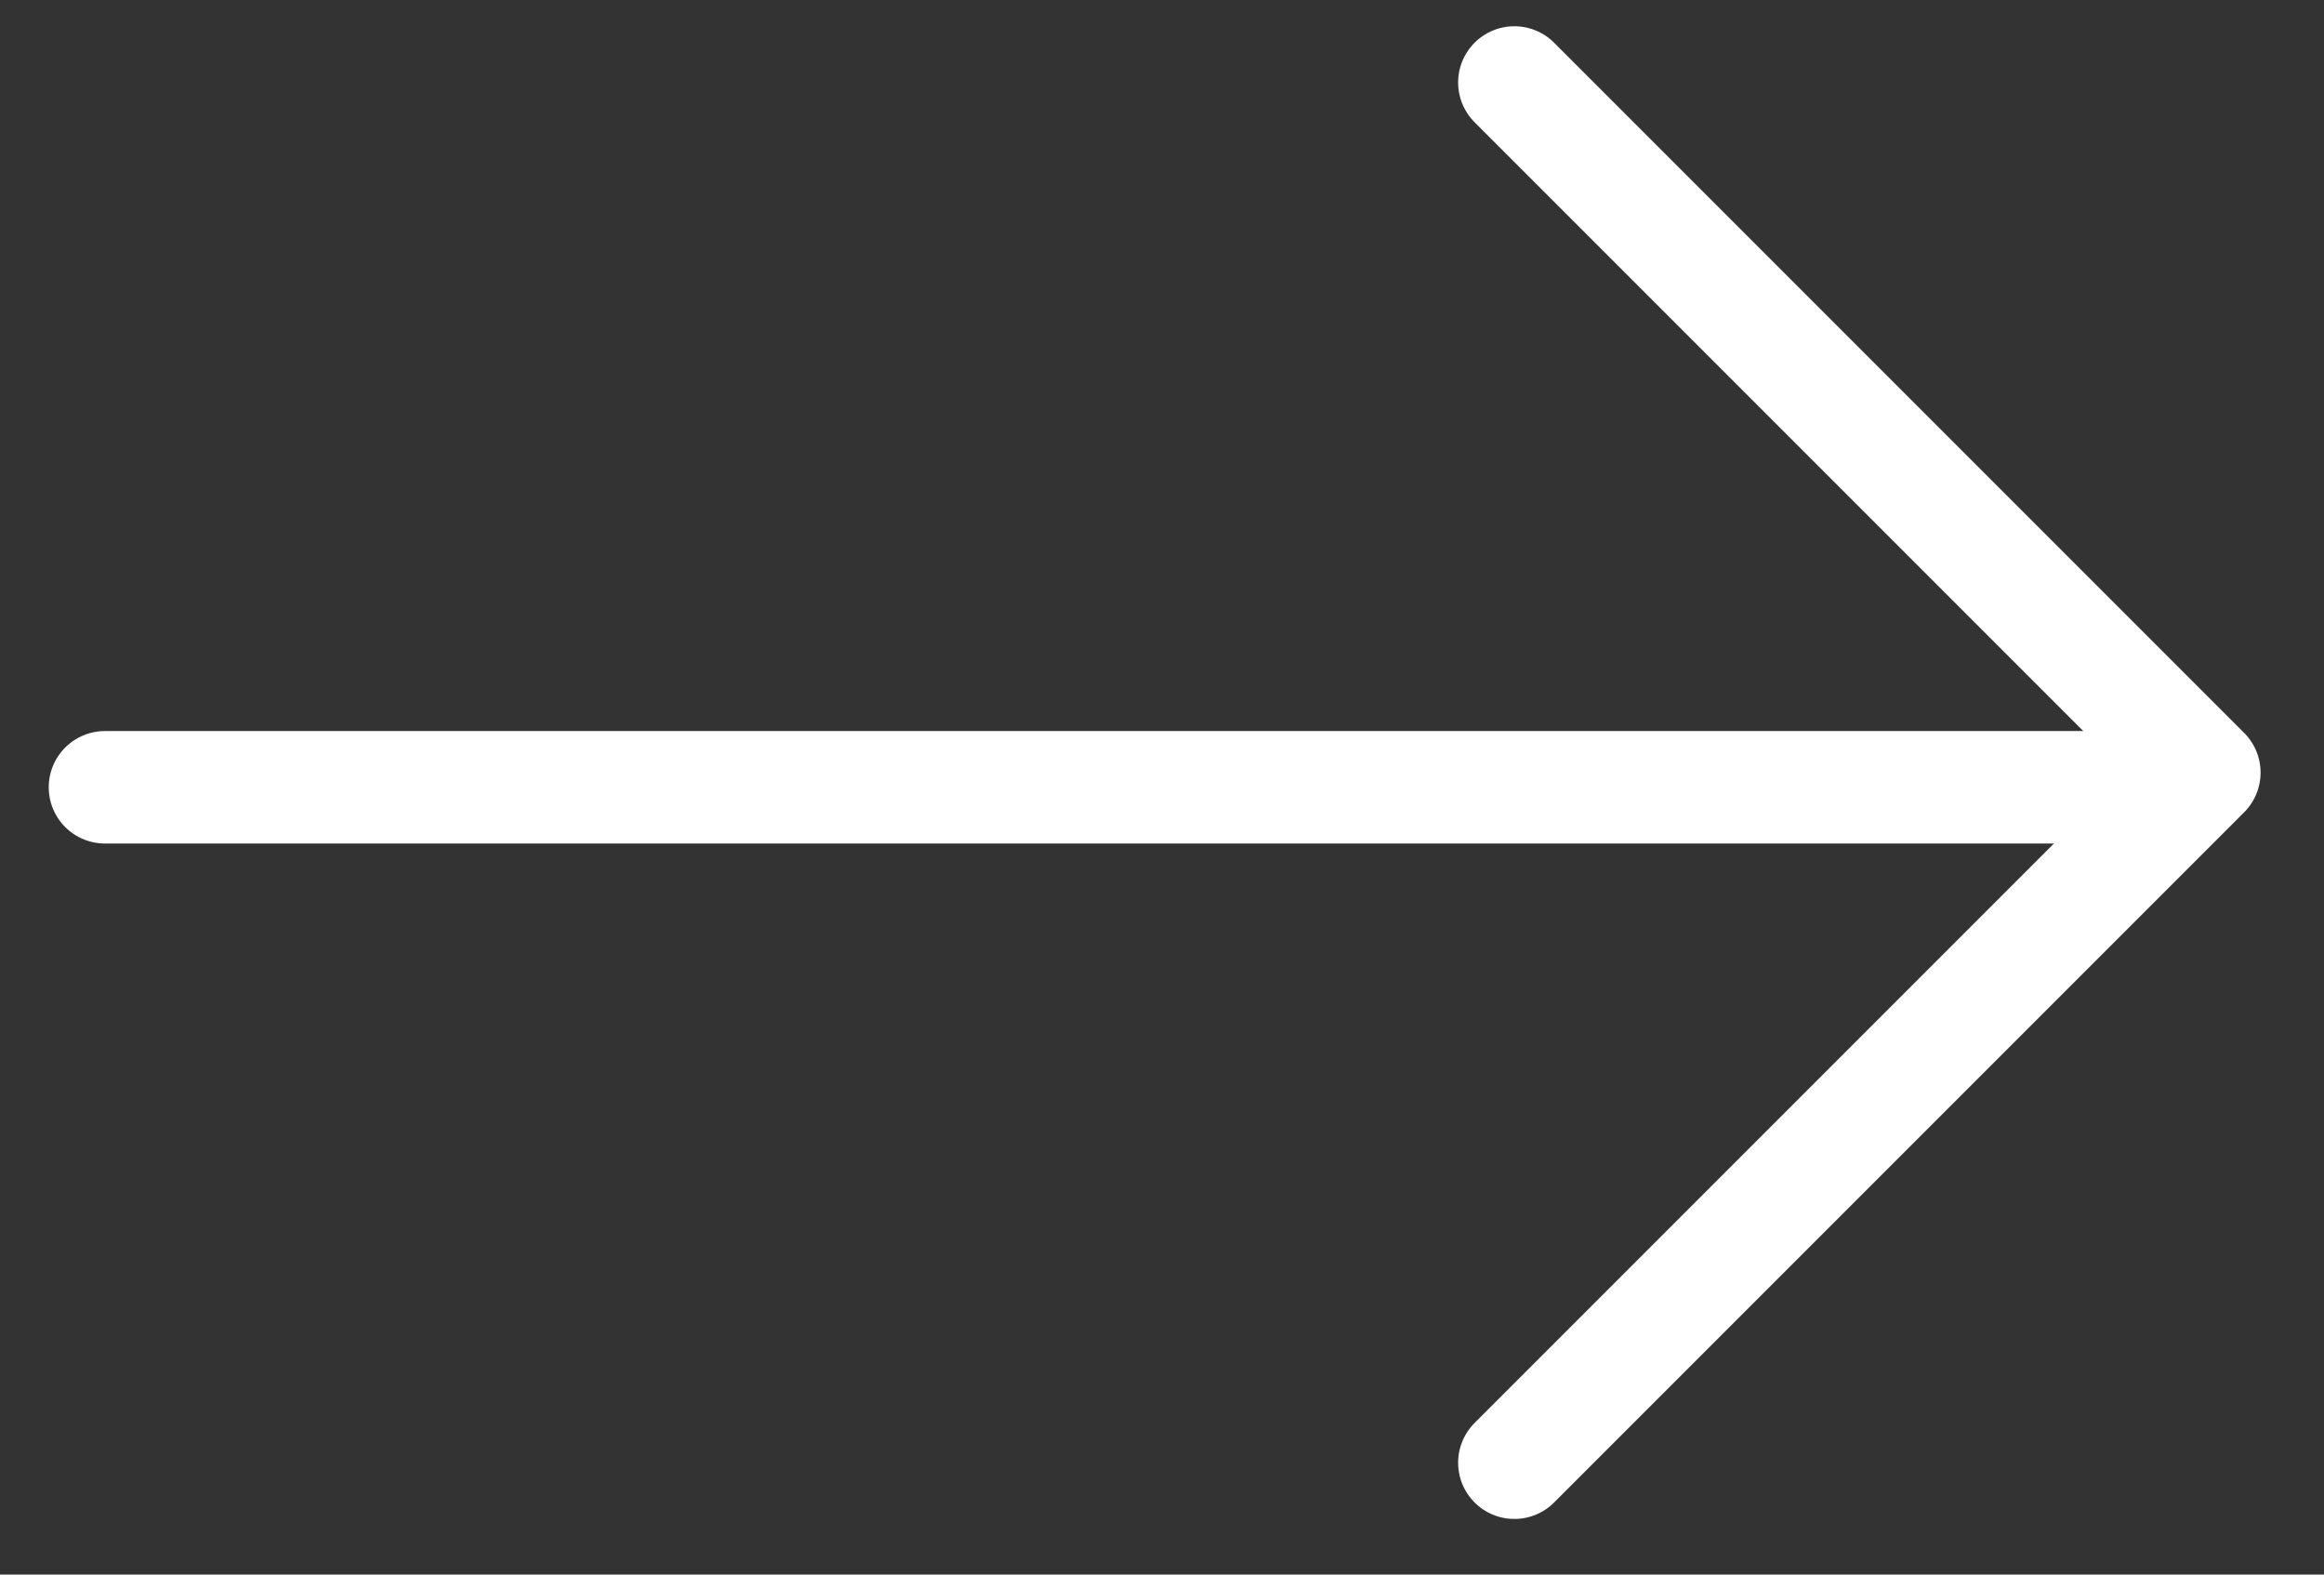
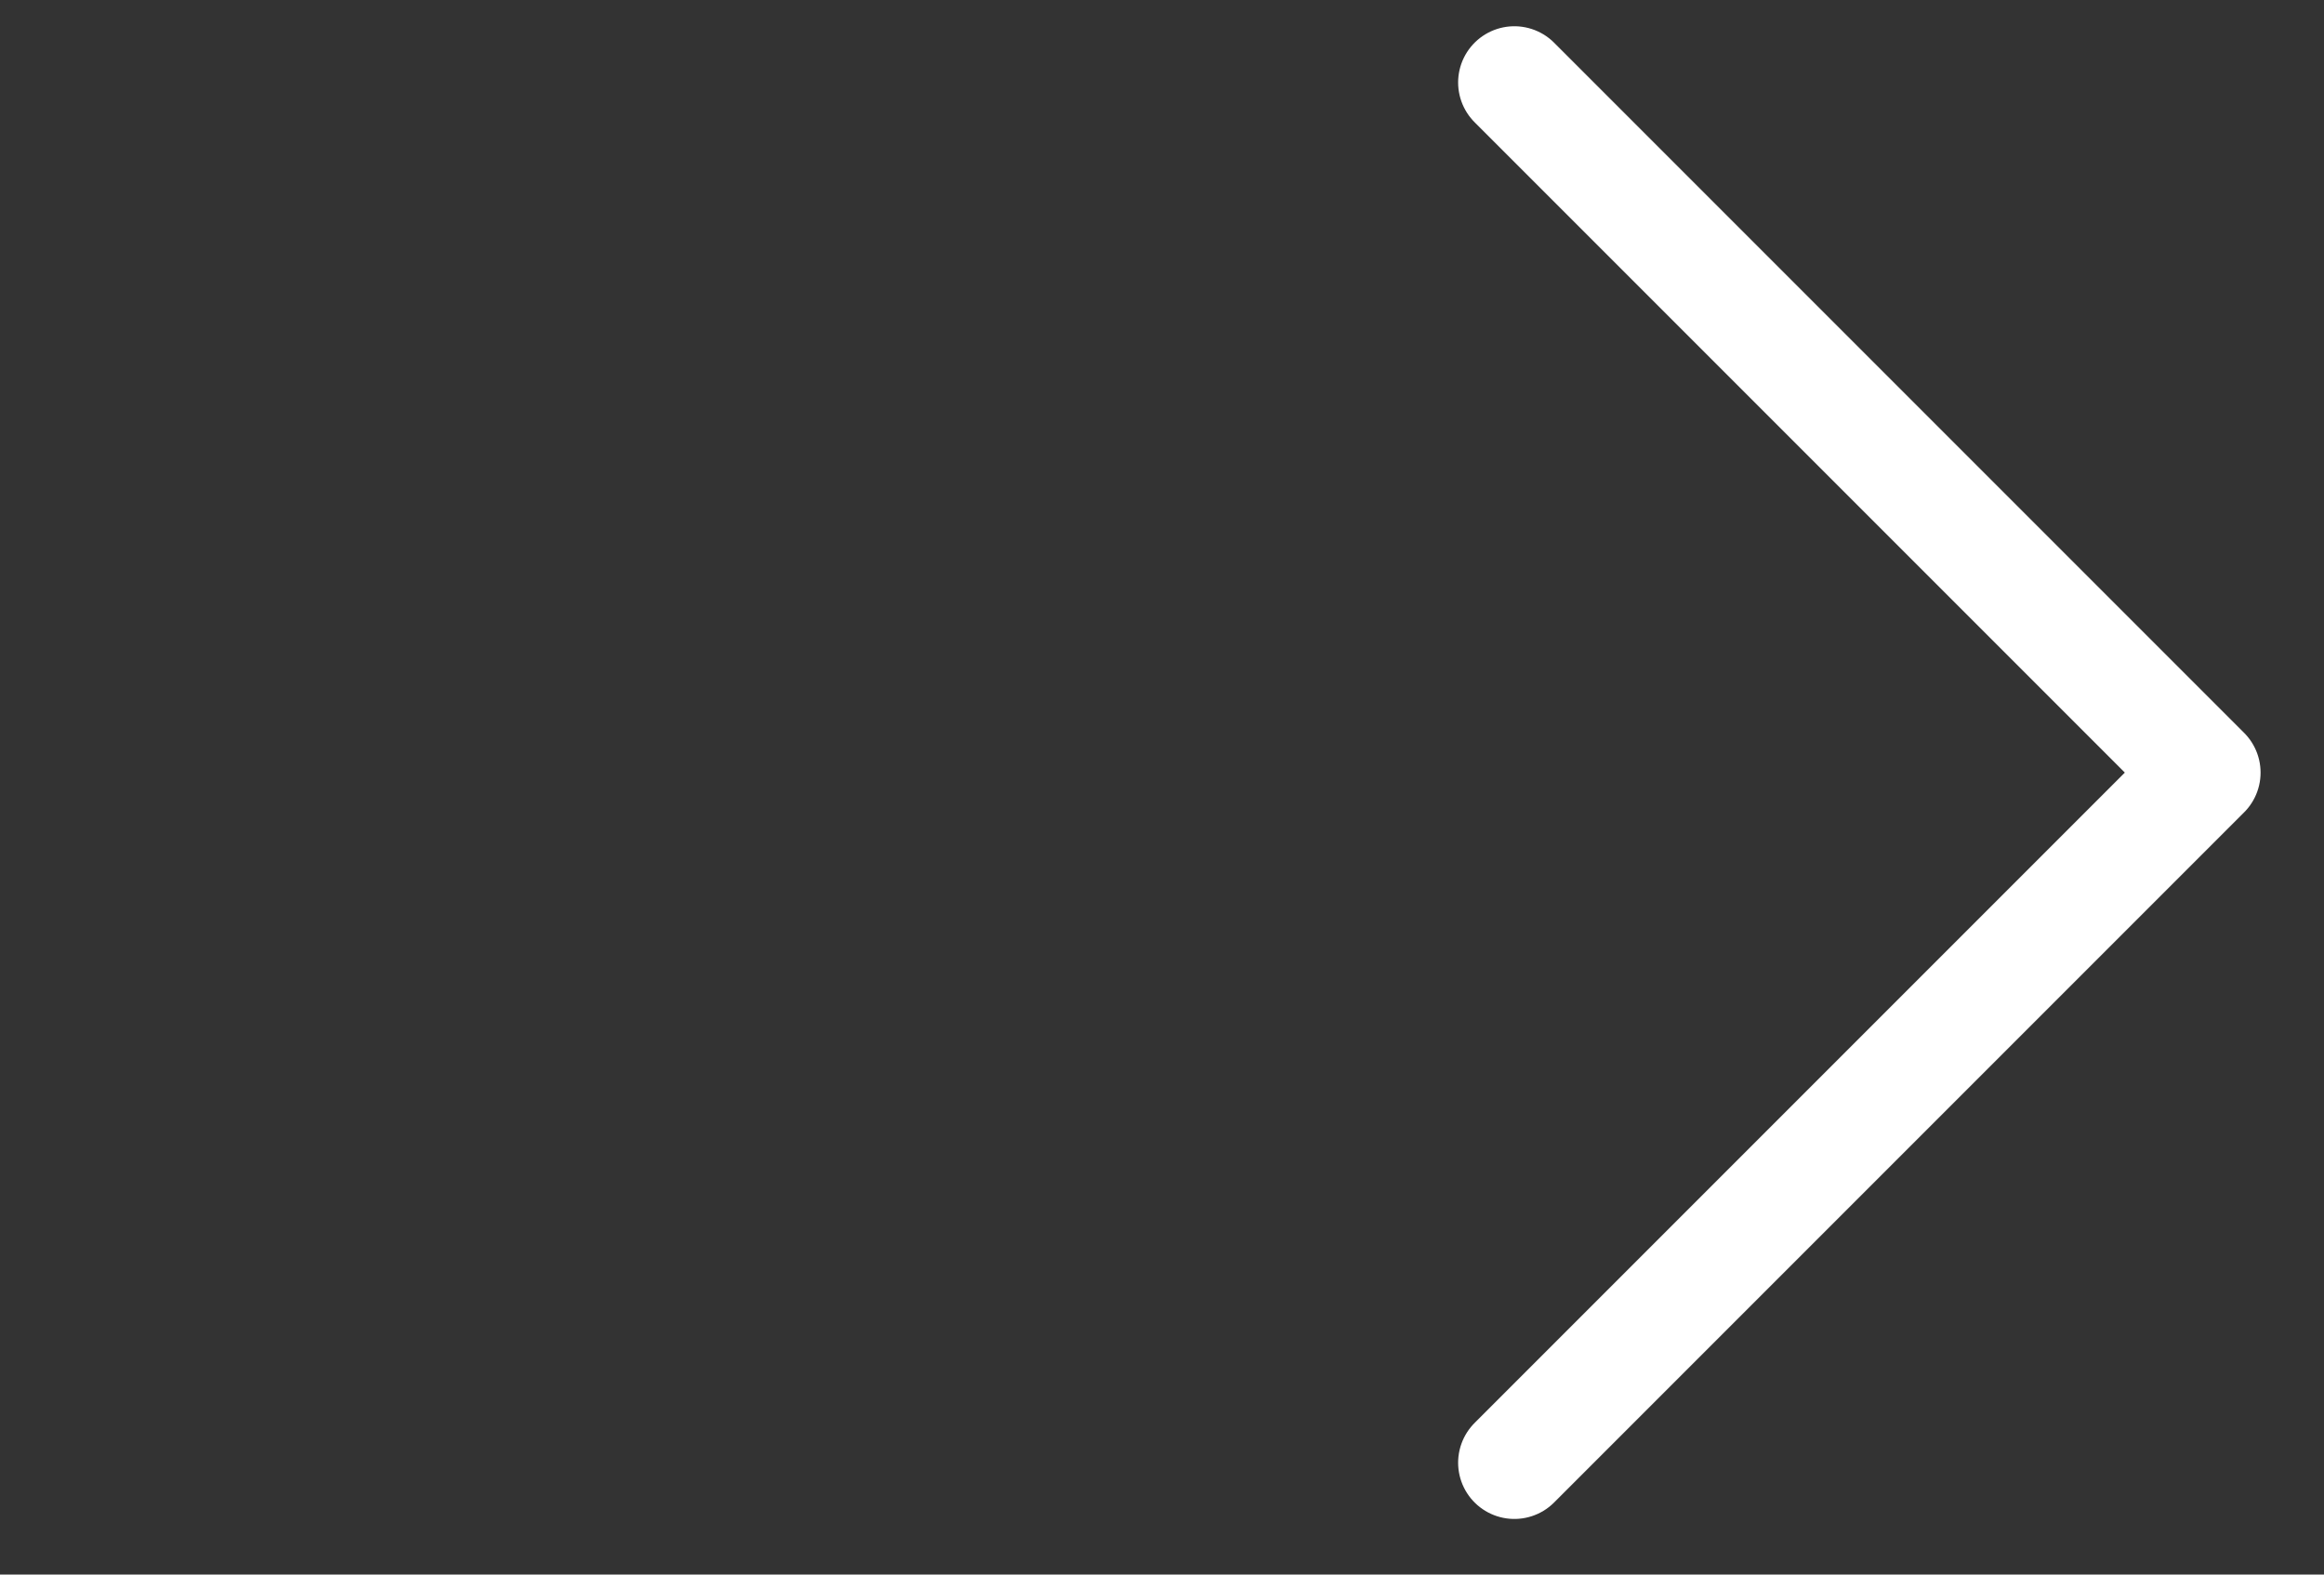
<svg xmlns="http://www.w3.org/2000/svg" width="31" height="21" viewBox="0 0 31 21" fill="none">
  <rect x="0" y="0" width="31" height="21" fill="#333333" stroke="none" />
-   <path d="M1.4 10.5L28.033 10.5" stroke="white" stroke-width="1.5" stroke-linecap="round" stroke-linejoin="round" />
  <path d="M20.2 1.1L29.404 10.304L20.2 19.508" stroke="white" stroke-width="1.5" stroke-linecap="round" stroke-linejoin="round" />
</svg>